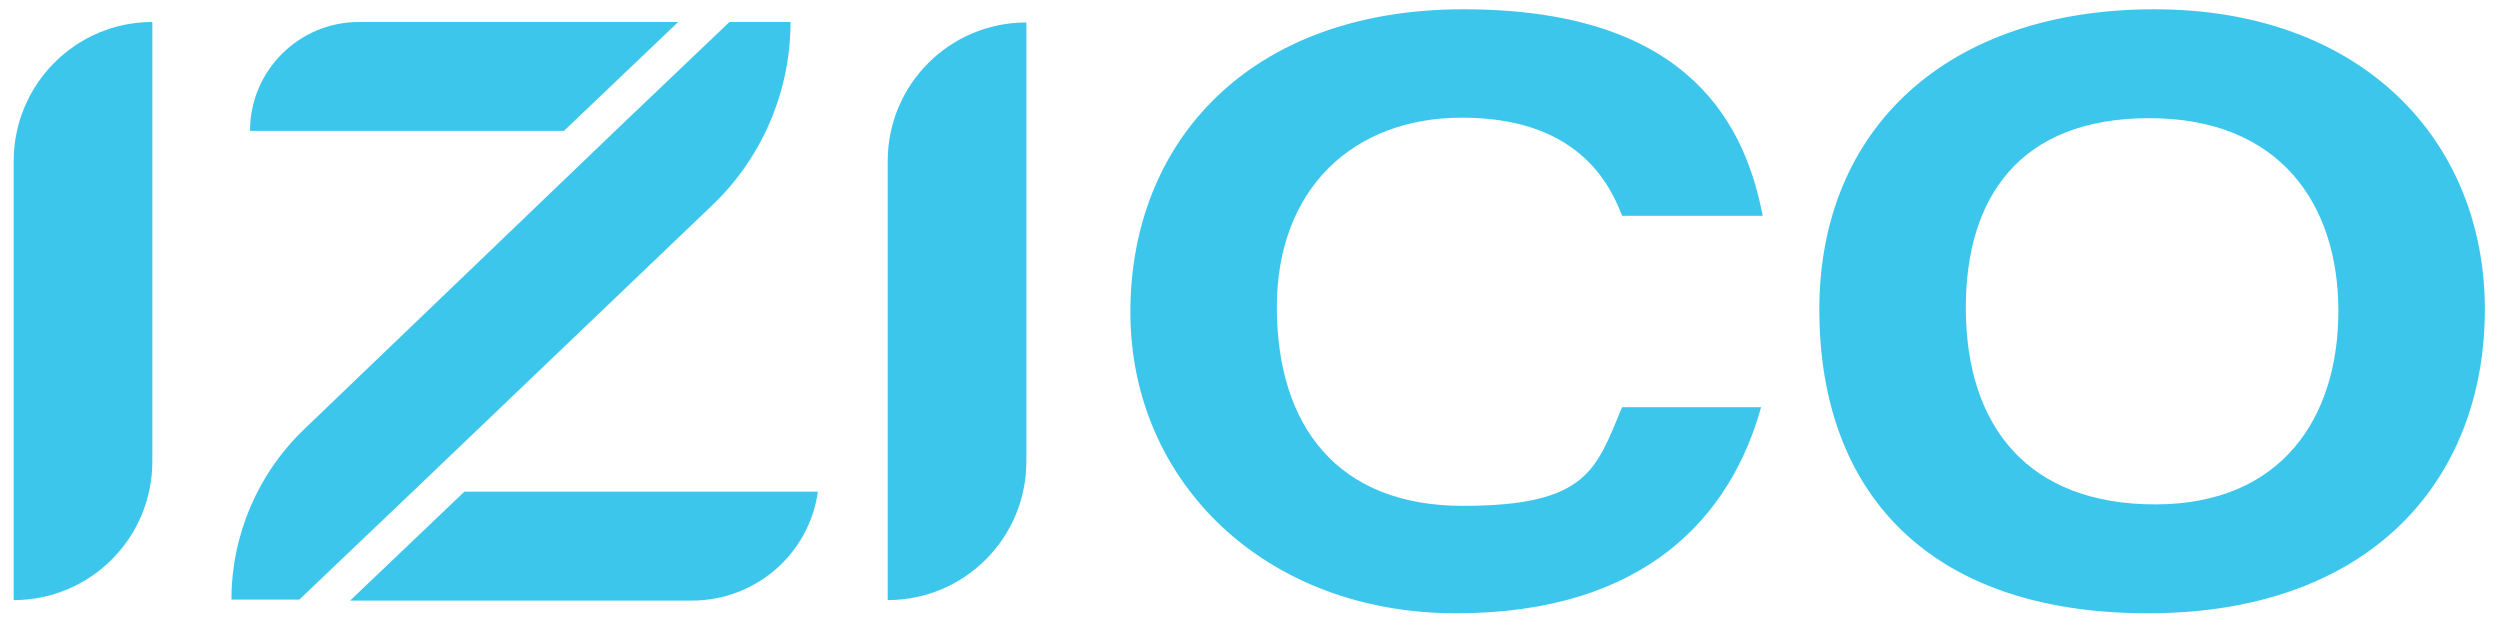
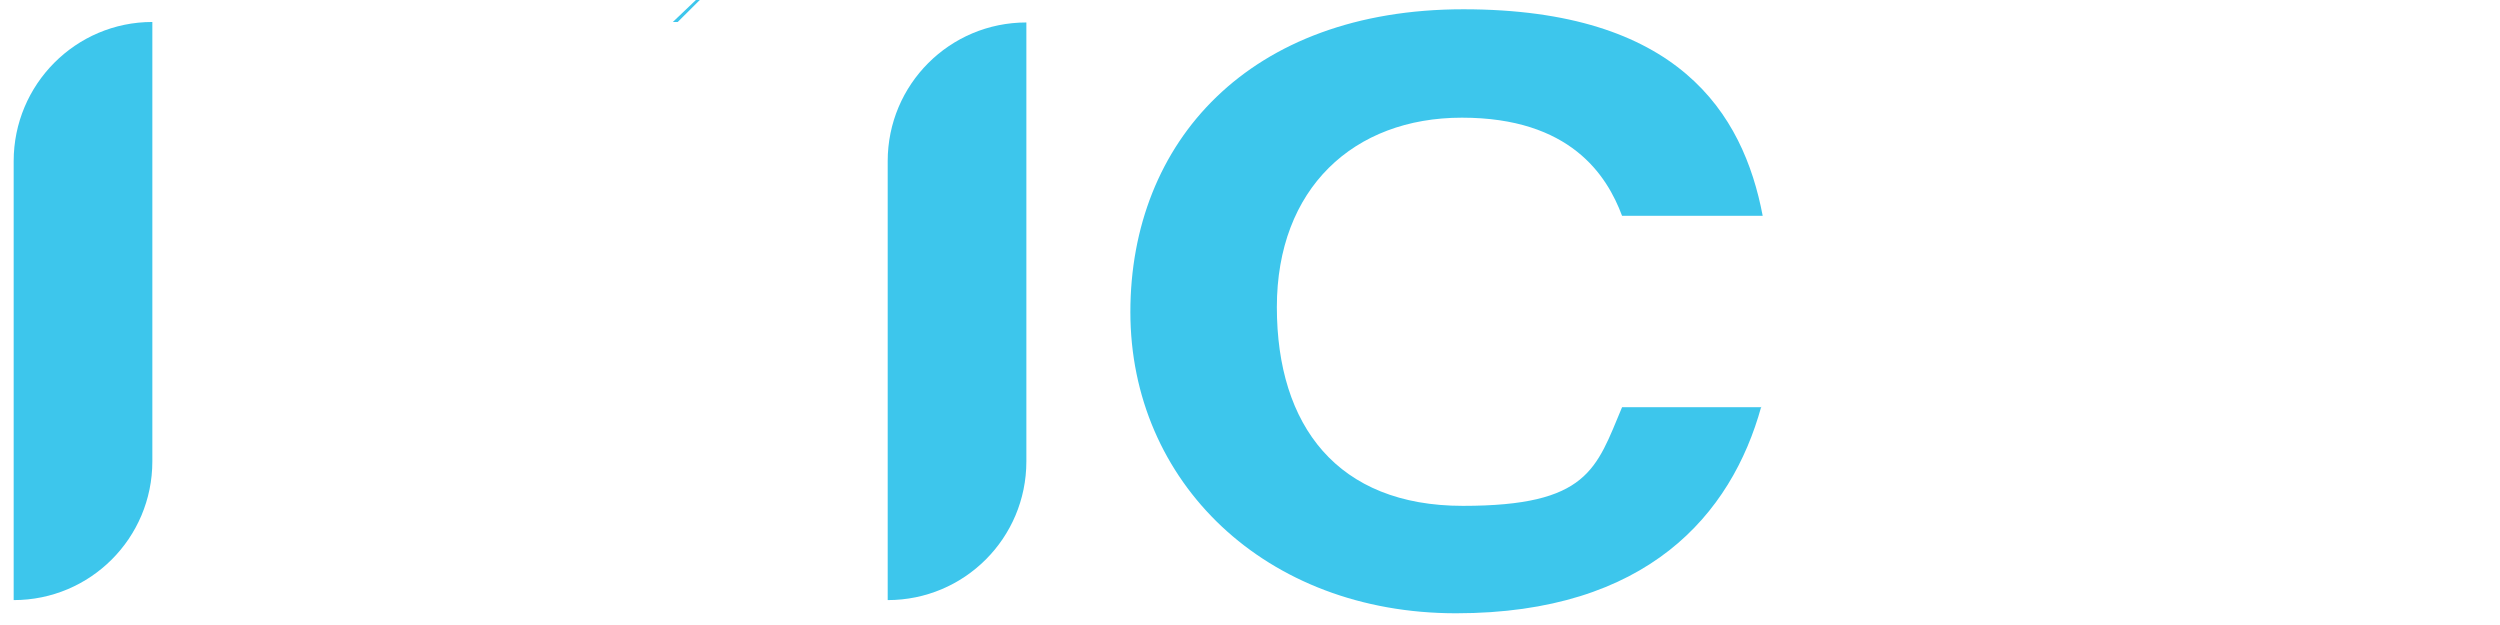
<svg xmlns="http://www.w3.org/2000/svg" id="Layer_1" viewBox="0 0 512 128">
  <defs>
    <style>      .st0 {        fill: #3dc6ec;      }    </style>
  </defs>
  <path class="st0" d="M31.2,4.5v90c0,15.7-12.7,28.4-28.4,28.4V33C2.8,17.3,15.5,4.5,31.2,4.5" />
  <path class="st0" d="M210.2,4.5v90c0,15.7-12.7,28.4-28.4,28.4V33c0-15.7,12.7-28.4,28.4-28.4" />
  <path class="st0" d="M360.7,83.3c-6.1,22.1-23.4,42.3-62.5,42.3s-66.7-26.9-66.7-61.7S255.8,1.9,299.7,1.9s57.3,21.2,61.3,42.3h-28.8c-3.1-8.3-10.6-20.1-32.8-20.1s-37.9,14.5-37.9,38.8,12.4,40.7,38.1,40.7,27.3-7.6,32.6-20.2h28.6Z" />
-   <path class="st0" d="M508.9,63.3c0,35.2-23.6,62.3-69,62.3s-67.3-25.2-67.3-62.2S398.7,1.9,441.2,1.9s67.7,26.8,67.7,61.5M402.6,63c0,24.5,12.9,40.3,38.8,40.3s37.5-17.8,37.5-39.6-11.9-39.5-38.7-39.5-37.6,16.5-37.6,38.8" />
-   <path class="st0" d="M138.8,4.5h-65.3c-12.3,0-22.3,10-22.3,22.3h64.3l23.4-22.3Z" />
-   <path class="st0" d="M71.7,123h70c13,0,24-9.5,25.8-22.3h-72.4l-23.4,22.3Z" />
-   <path class="st0" d="M84.6,100.6h0l61.2-58.5c10.3-9.8,16.1-23.4,16.1-37.6h-12.5l-23.4,22.3-63.7,61.1c-9.5,9.1-14.9,21.7-14.9,34.9h13.9l23.4-22.3Z" />
+   <path class="st0" d="M138.8,4.5h-65.3h64.3l23.4-22.3Z" />
</svg>